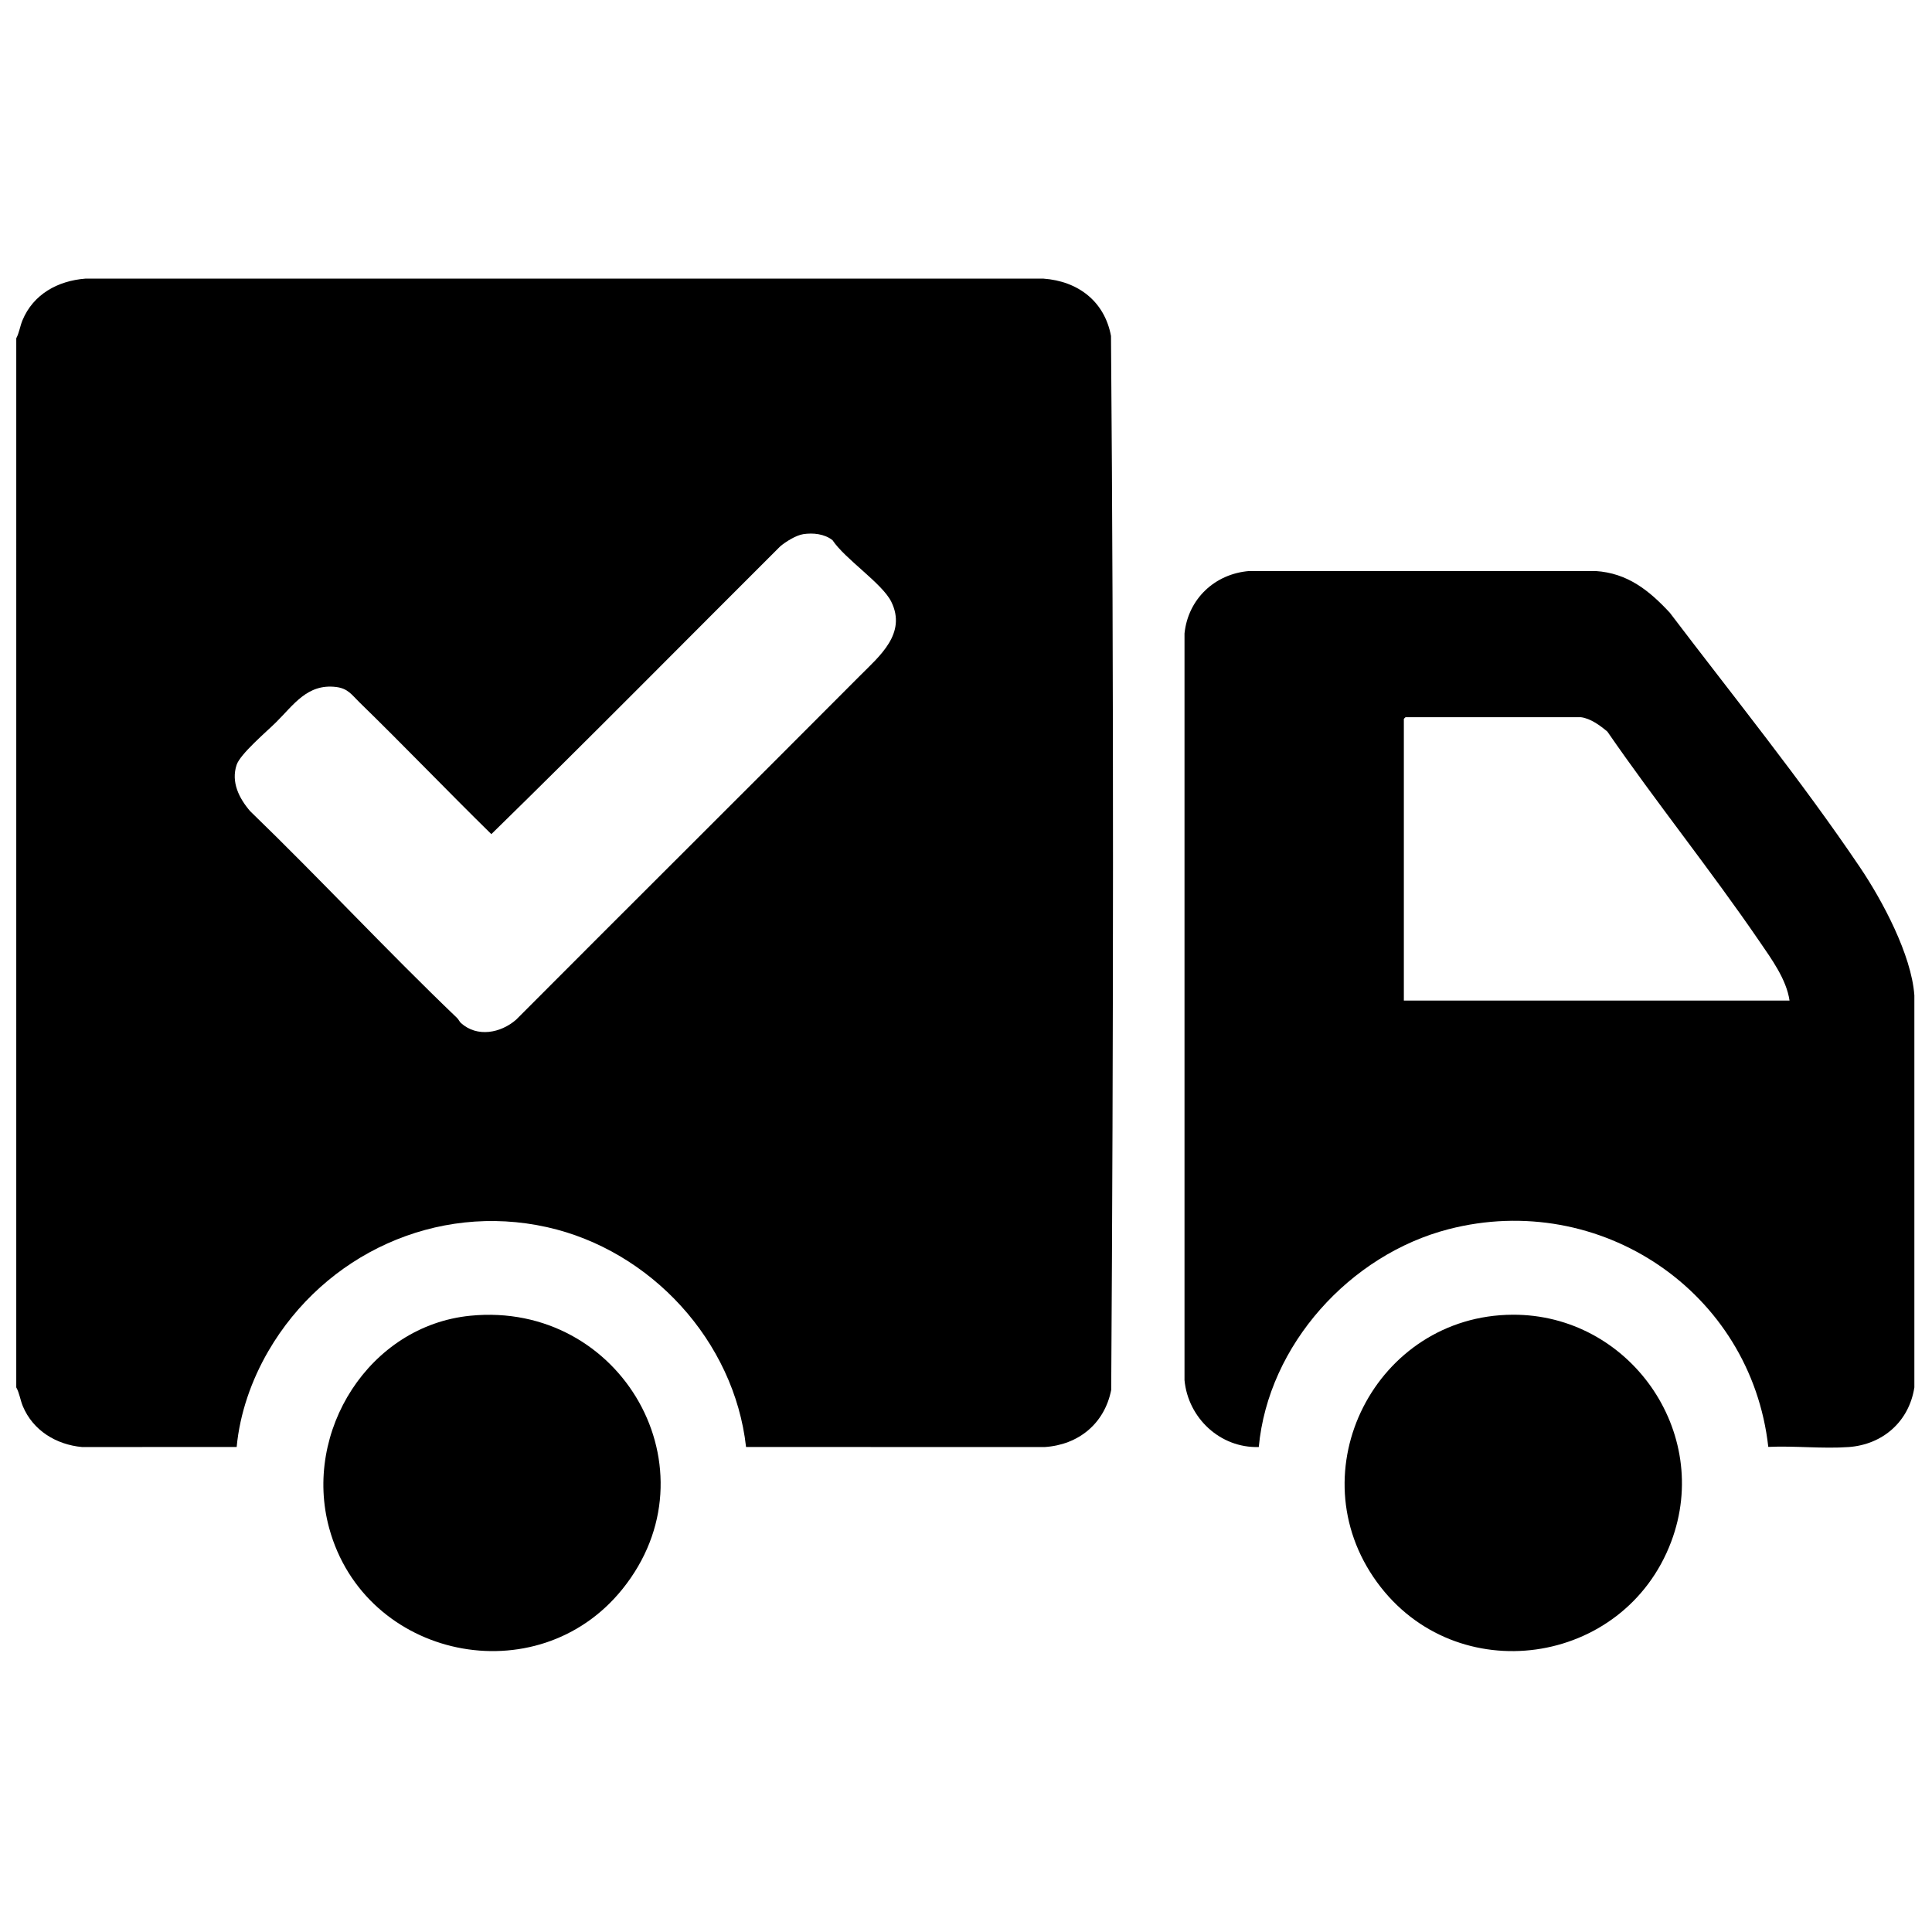
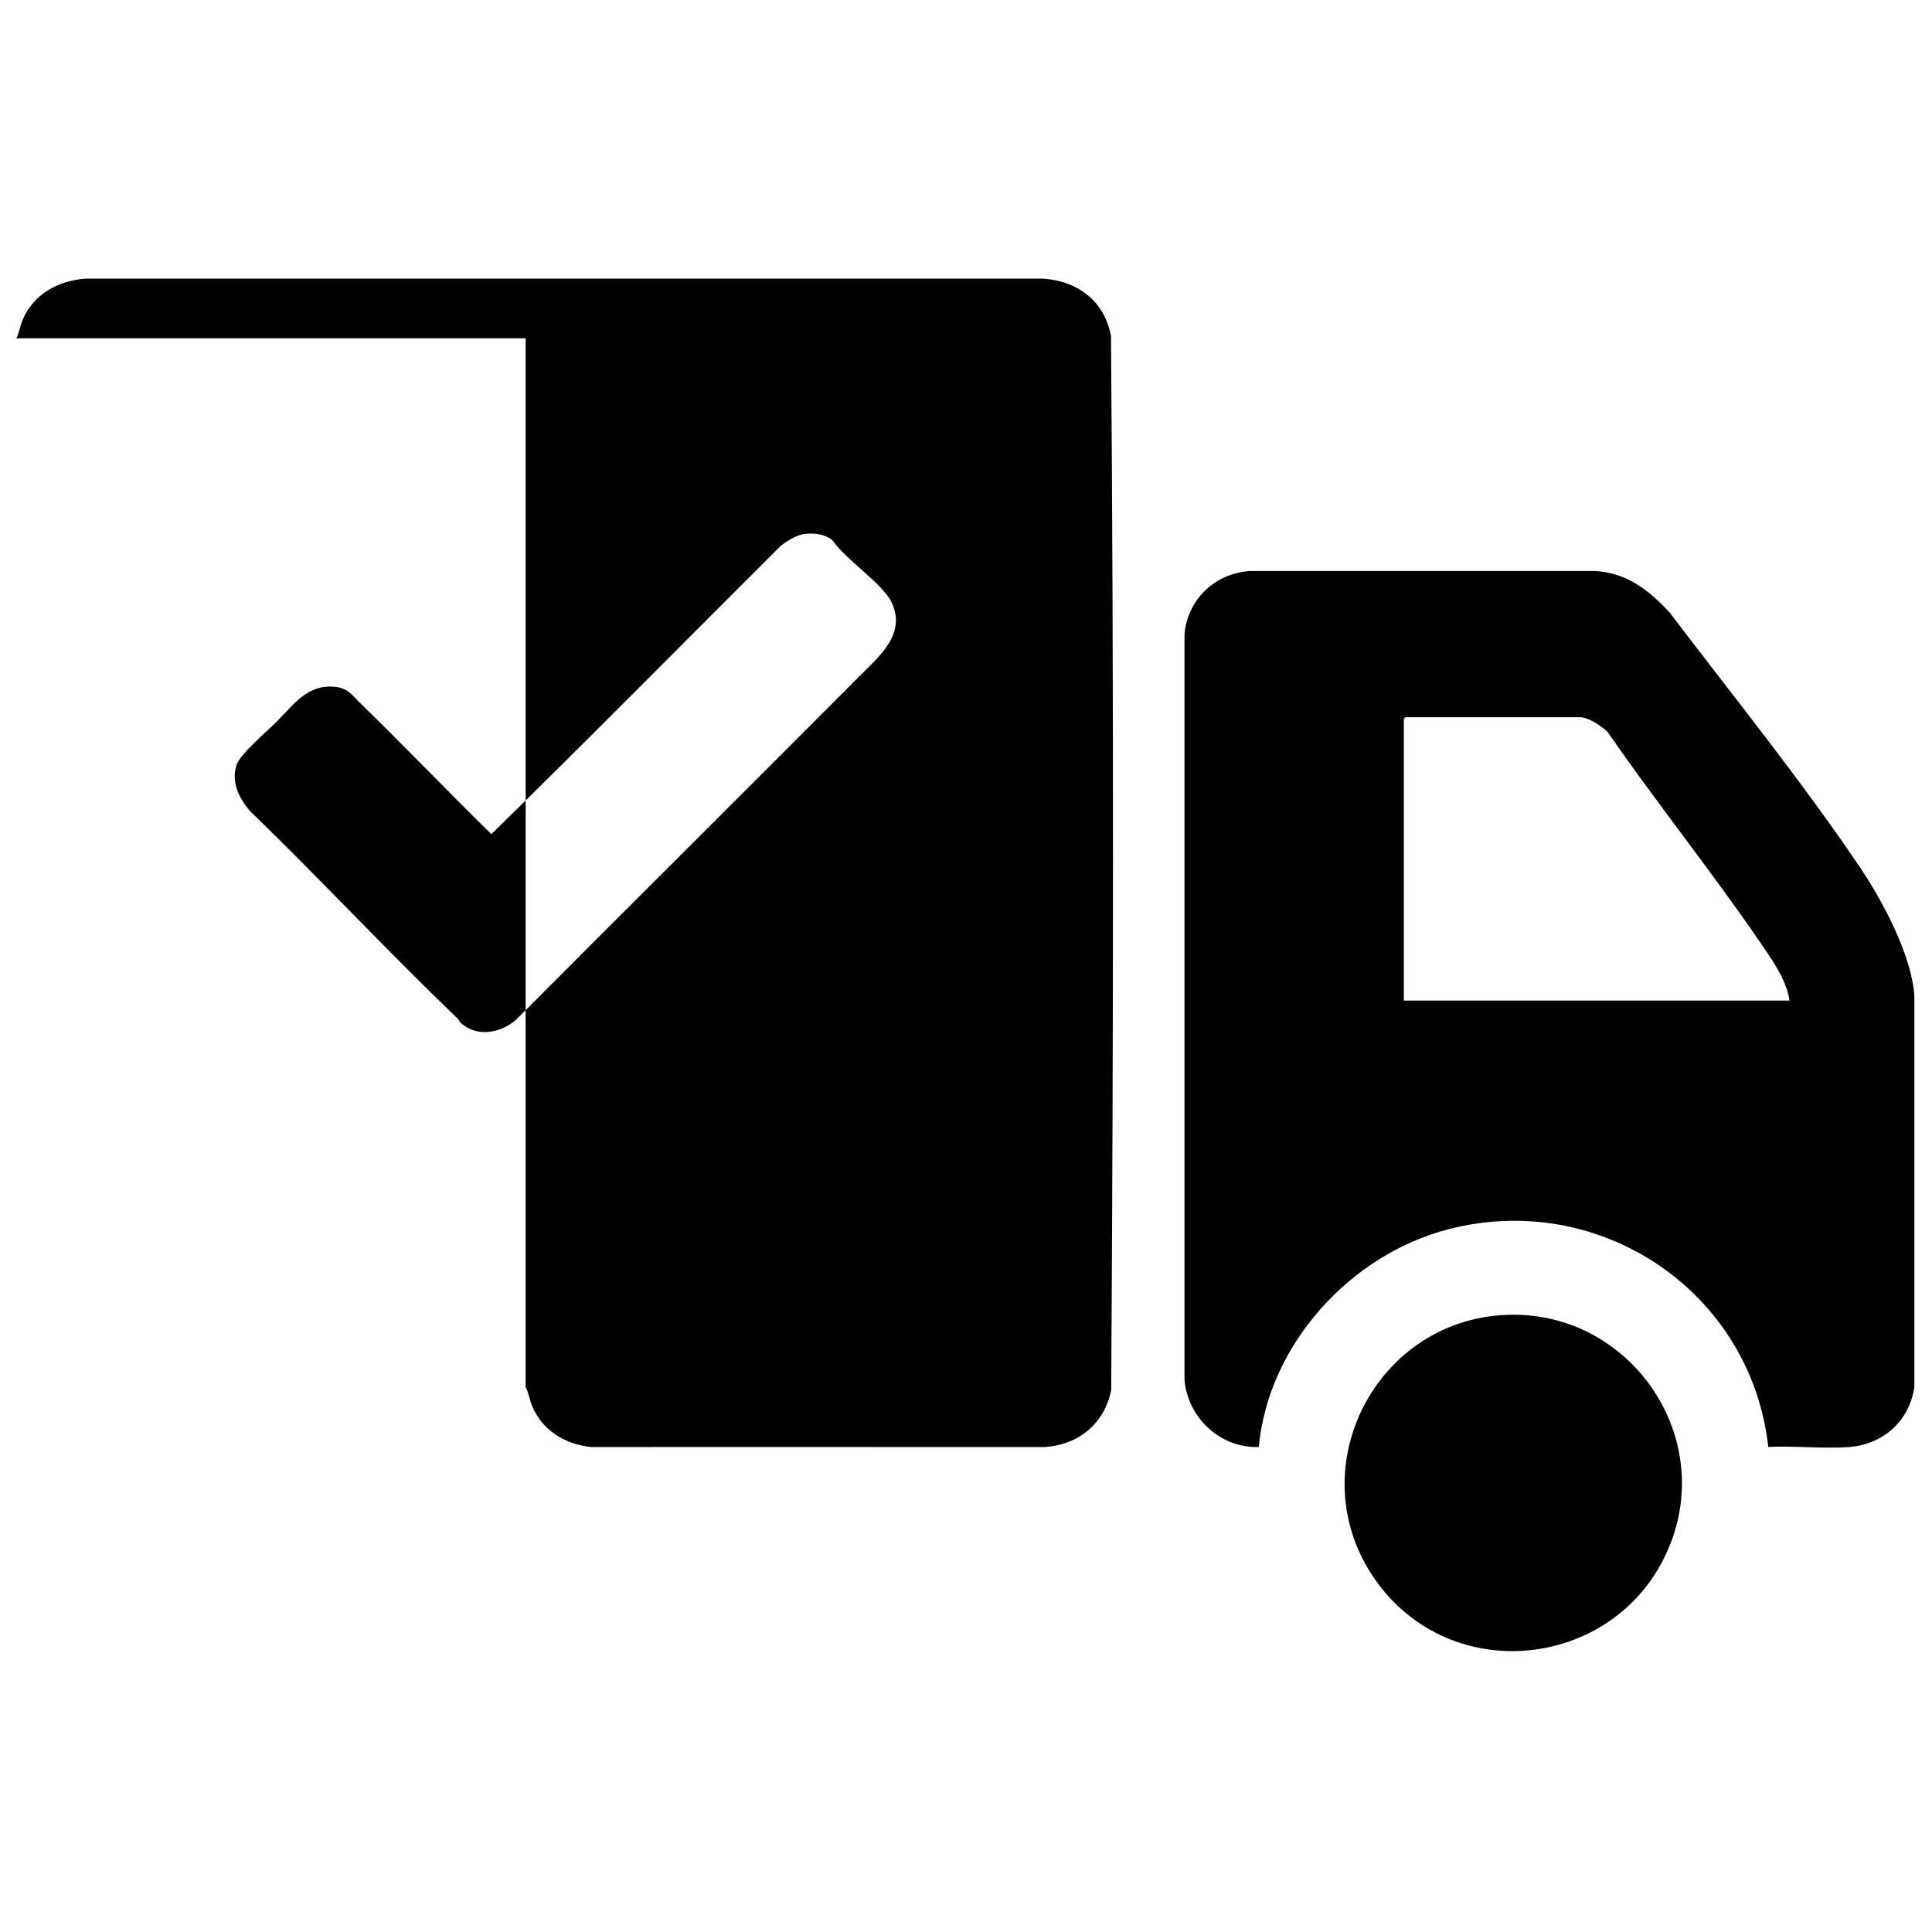
<svg xmlns="http://www.w3.org/2000/svg" viewBox="0 0 1000 1000" version="1.1" id="Capa_1">
-   <path d="M8.42,175.09c1.54-2.9,1.95-6.27,3.21-9.3,5.61-13.53,18.32-20.46,32.56-21.57h495.93c17.83,1.29,31.59,11.71,34.93,29.67,1.47,181.69,1.26,363.82.11,545.53-3.43,17.38-16.87,28.44-34.45,29.57l-154.55-.03c-6.12-54.93-49.34-101.81-103.02-113.79-57.34-12.8-115.12,14.05-144.23,64.14-8.75,15.06-14.77,32.22-16.41,49.65l-80.05.02c-13.37-1.22-25.41-8.59-30.64-21.16-1.33-3.21-1.73-6.76-3.39-9.71V175.09ZM415.68,276.5c-3.69.58-8.92,3.85-11.79,6.25-49.84,49.68-99.27,99.84-149.57,149-23.01-22.57-45.31-45.88-68.4-68.36-3.84-3.74-5.77-7.05-11.98-7.81-14.89-1.81-21.99,9.31-31.06,18.28-5.01,4.96-18.55,16.38-20.42,22.07-2.93,8.89,1.27,17.23,7,23.91,36.27,35.07,70.67,72.18,107.12,107.06.82.79,1.24,1.93,2.02,2.63,8.4,7.56,20.57,5.2,28.53-1.73,59.27-59.46,118.82-118.65,178.07-178.13,10.02-10.06,24.23-21.74,16.13-38.21-4.67-9.49-23.99-22.13-30.42-31.86-4.15-3.28-10.09-3.91-15.23-3.11Z" />
+   <path d="M8.42,175.09c1.54-2.9,1.95-6.27,3.21-9.3,5.61-13.53,18.32-20.46,32.56-21.57h495.93c17.83,1.29,31.59,11.71,34.93,29.67,1.47,181.69,1.26,363.82.11,545.53-3.43,17.38-16.87,28.44-34.45,29.57l-154.55-.03l-80.05.02c-13.37-1.22-25.41-8.59-30.64-21.16-1.33-3.21-1.73-6.76-3.39-9.71V175.09ZM415.68,276.5c-3.69.58-8.92,3.85-11.79,6.25-49.84,49.68-99.27,99.84-149.57,149-23.01-22.57-45.31-45.88-68.4-68.36-3.84-3.74-5.77-7.05-11.98-7.81-14.89-1.81-21.99,9.31-31.06,18.28-5.01,4.96-18.55,16.38-20.42,22.07-2.93,8.89,1.27,17.23,7,23.91,36.27,35.07,70.67,72.18,107.12,107.06.82.79,1.24,1.93,2.02,2.63,8.4,7.56,20.57,5.2,28.53-1.73,59.27-59.46,118.82-118.65,178.07-178.13,10.02-10.06,24.23-21.74,16.13-38.21-4.67-9.49-23.99-22.13-30.42-31.86-4.15-3.28-10.09-3.91-15.23-3.11Z" />
  <path d="M990.87,514.99v203.13c-2.73,17.64-16.32,29.6-34.03,30.87-13.42.96-28.04-.71-41.58-.08-8.97-80.34-87.04-132.94-165.48-112.68-50.94,13.16-93.34,59.83-98.24,112.75-19.95.61-36.59-15-38.44-34.61v-386.51c1.86-17.83,15.66-30.86,33.47-32.3h179.31c16.51,1.06,27.65,10,38.39,21.55,32.76,43.17,68.25,87.02,98.54,131.94,11.58,17.18,26.52,45.17,28.04,65.95ZM818.3,371.23h-90.8c-.06,0-.87.81-.87.87v145.8h199.63c-1.6-11.03-9.36-21.58-15.59-30.68-25.19-36.84-53.35-71.8-78.7-108.55-3.73-3.13-8.7-6.82-13.68-7.44Z" />
-   <path d="M243.43,681.02c78.38-7.76,128.32,80,78.69,141.55-44.13,54.72-133.19,36.17-151.73-31.58-13.69-50.04,20.73-104.79,73.04-109.97Z" />
  <path d="M782.9,680.5c60.27-.33,103.55,60.57,82.11,117.49-24.37,64.71-111.42,77-152.24,21-41.89-57.46-.6-138.11,70.13-138.49Z" />
</svg>